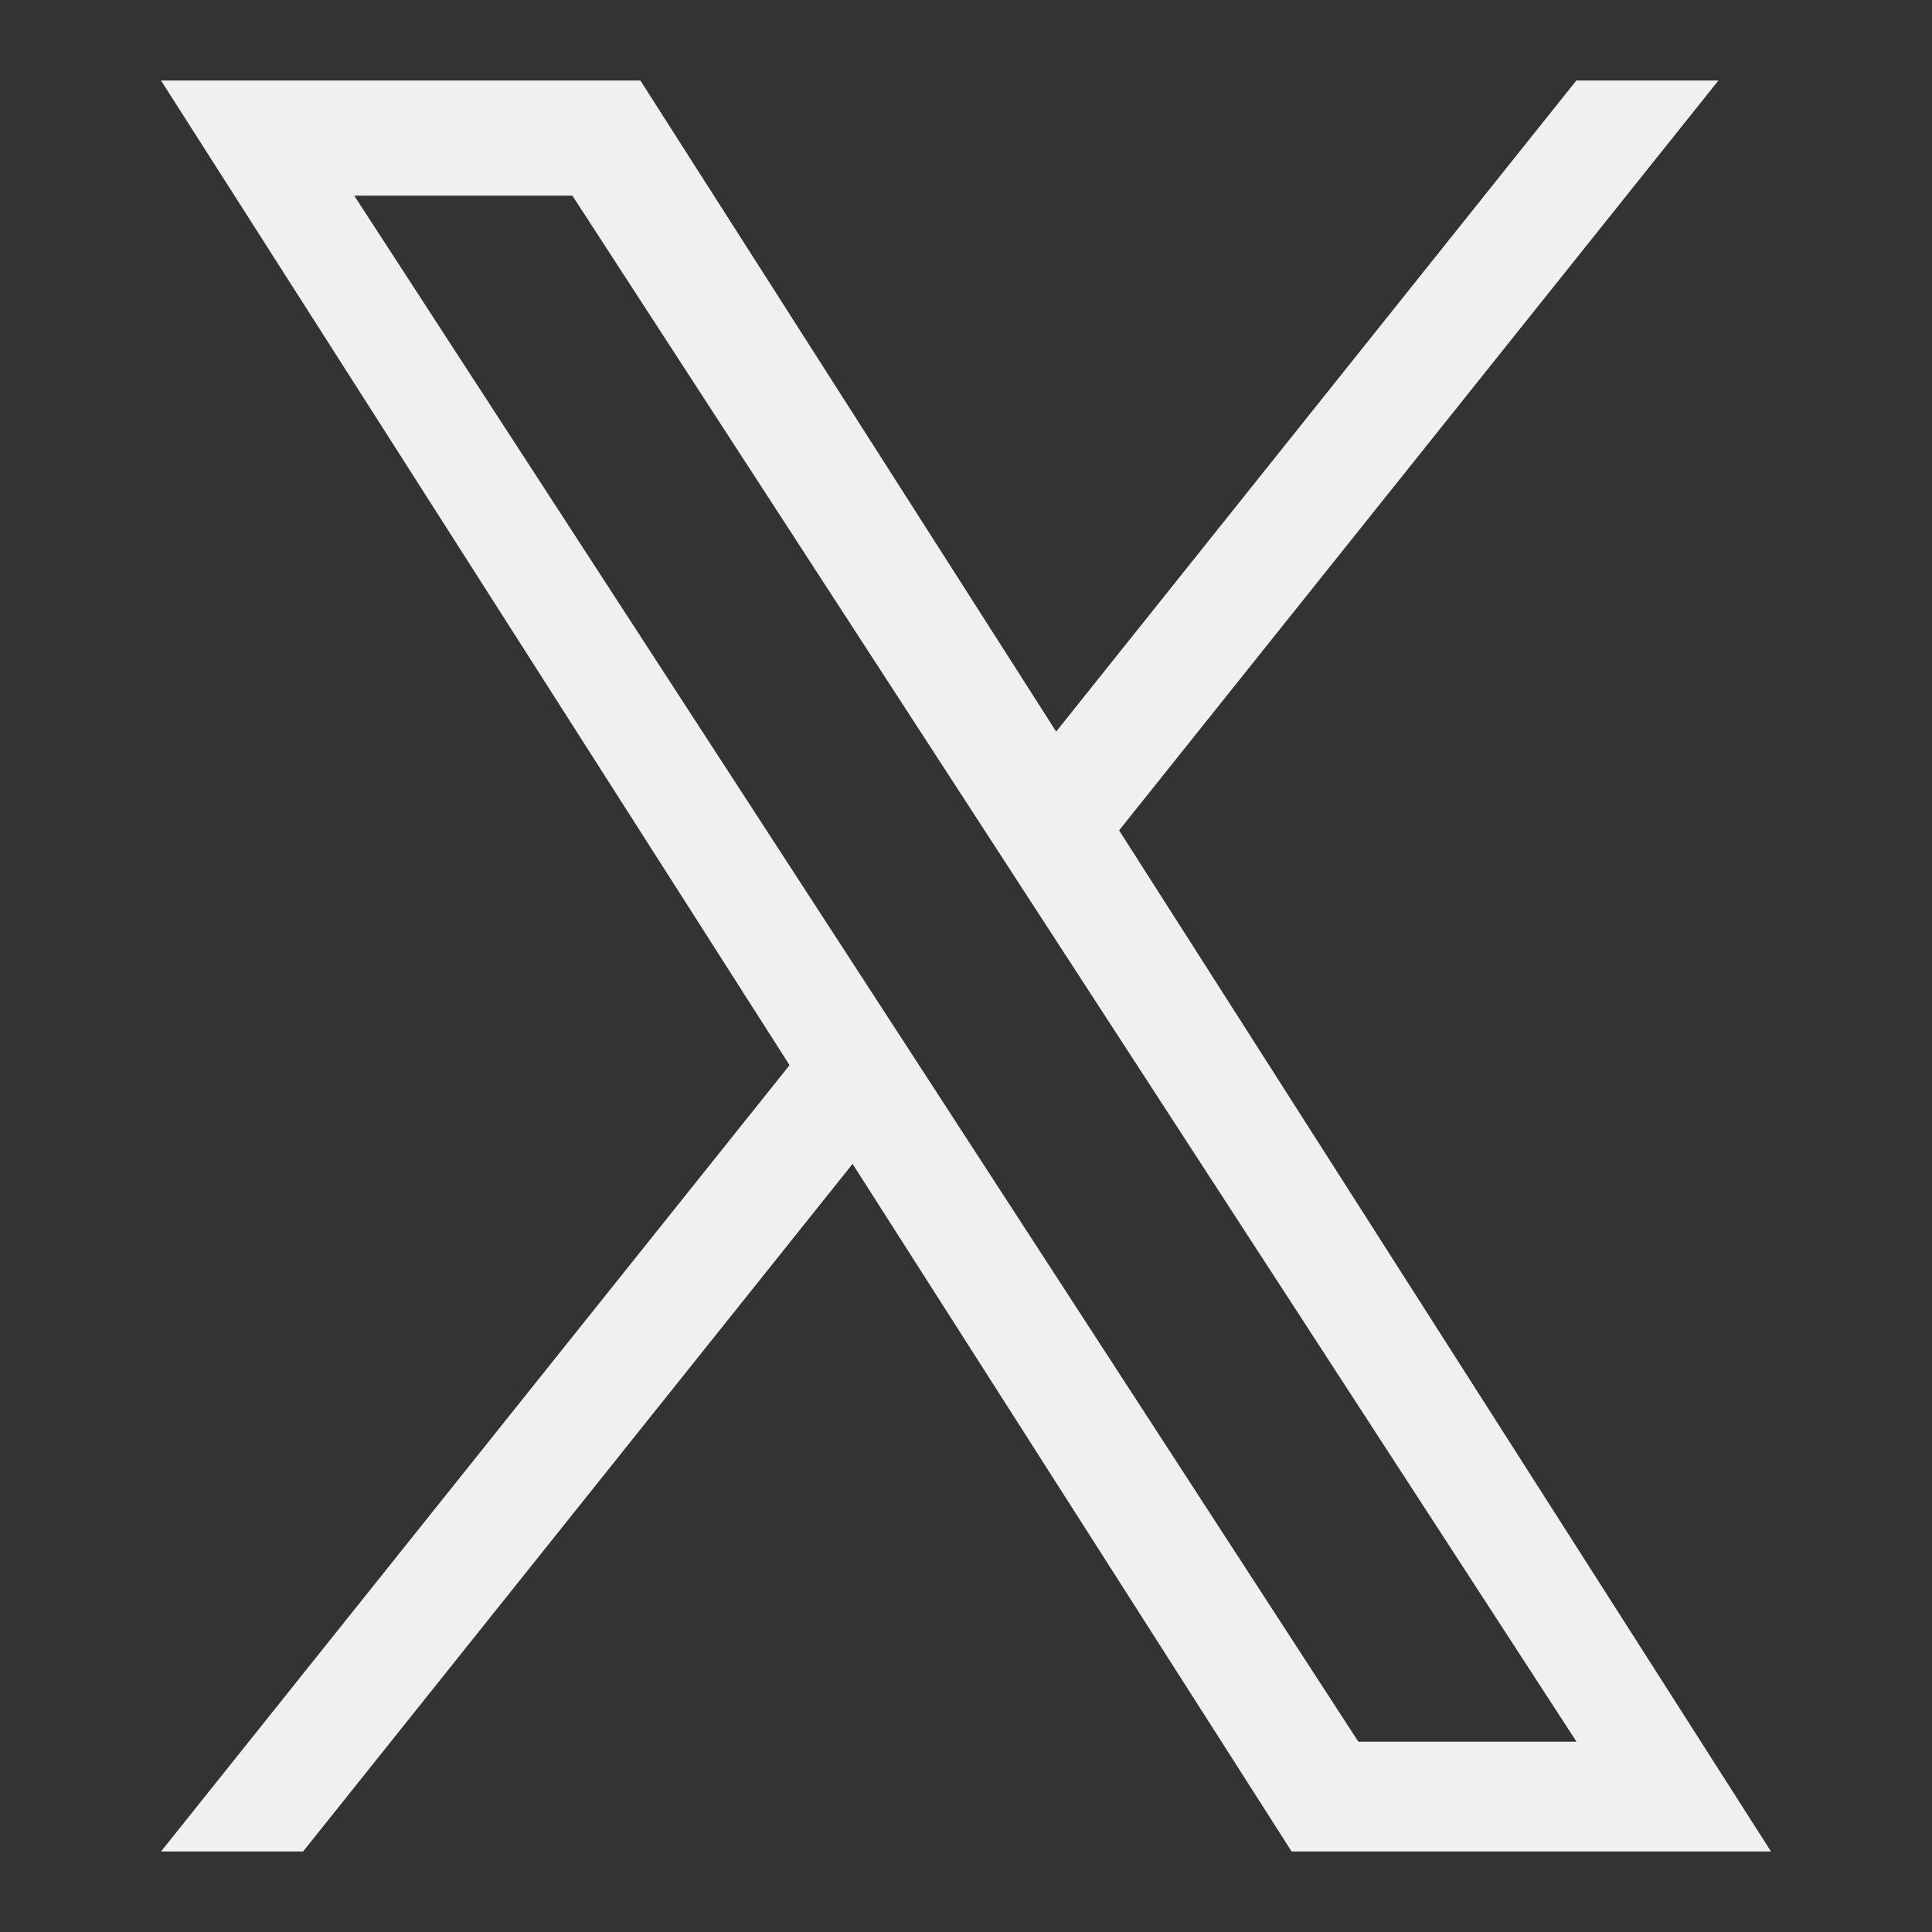
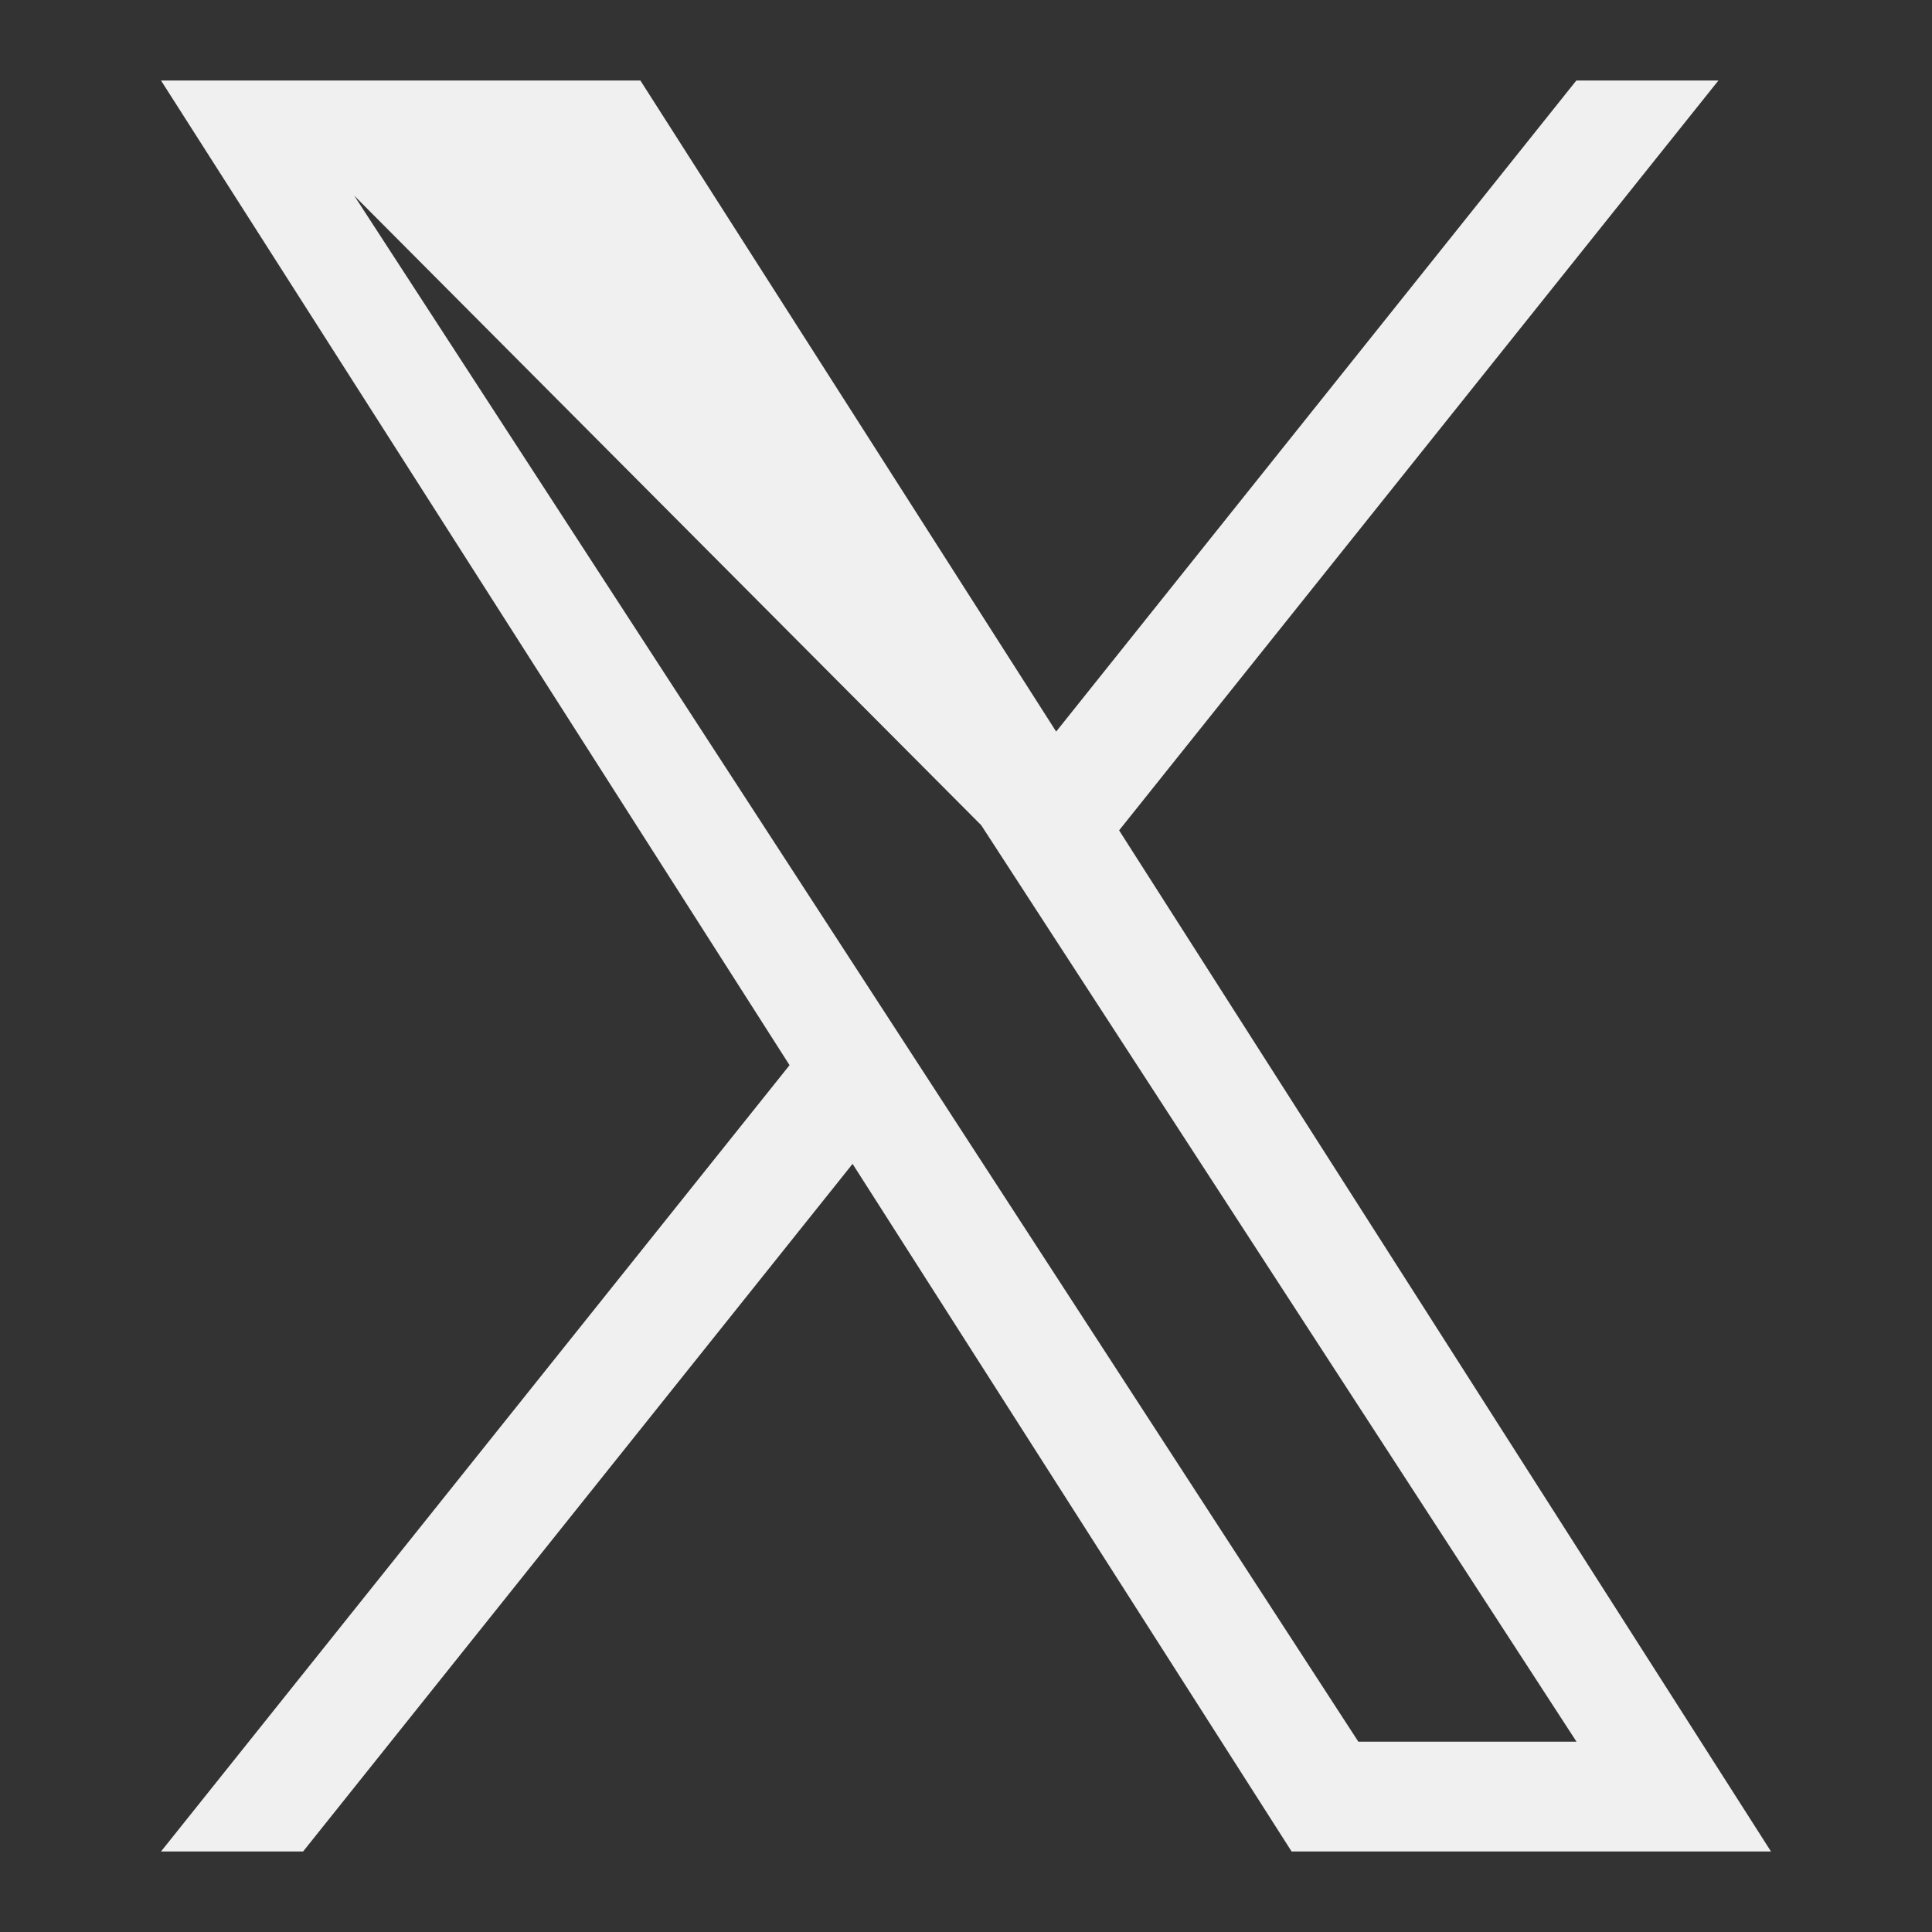
<svg xmlns="http://www.w3.org/2000/svg" width="24" height="24" viewBox="0 0 24 24" fill="none">
  <rect x="0" y="0" width="24" height="24" fill="#333333" stroke="none" />
-   <path d="M13.902 10.315L21.347 1H19.582L13.12 9.088L7.955 1H2L9.808 13.232L2 23H3.765L10.591 14.458L16.045 23H22L13.902 10.315ZM11.486 13.339L10.695 12.121L4.4 2.43H7.11L12.189 10.251L12.98 11.469L19.584 21.636H16.874L11.486 13.339Z" fill="#F0F0F1" />
+   <path d="M13.902 10.315L21.347 1H19.582L13.12 9.088L7.955 1H2L9.808 13.232L2 23H3.765L10.591 14.458L16.045 23H22L13.902 10.315ZM11.486 13.339L10.695 12.121L4.4 2.43L12.189 10.251L12.98 11.469L19.584 21.636H16.874L11.486 13.339Z" fill="#F0F0F1" />
</svg>